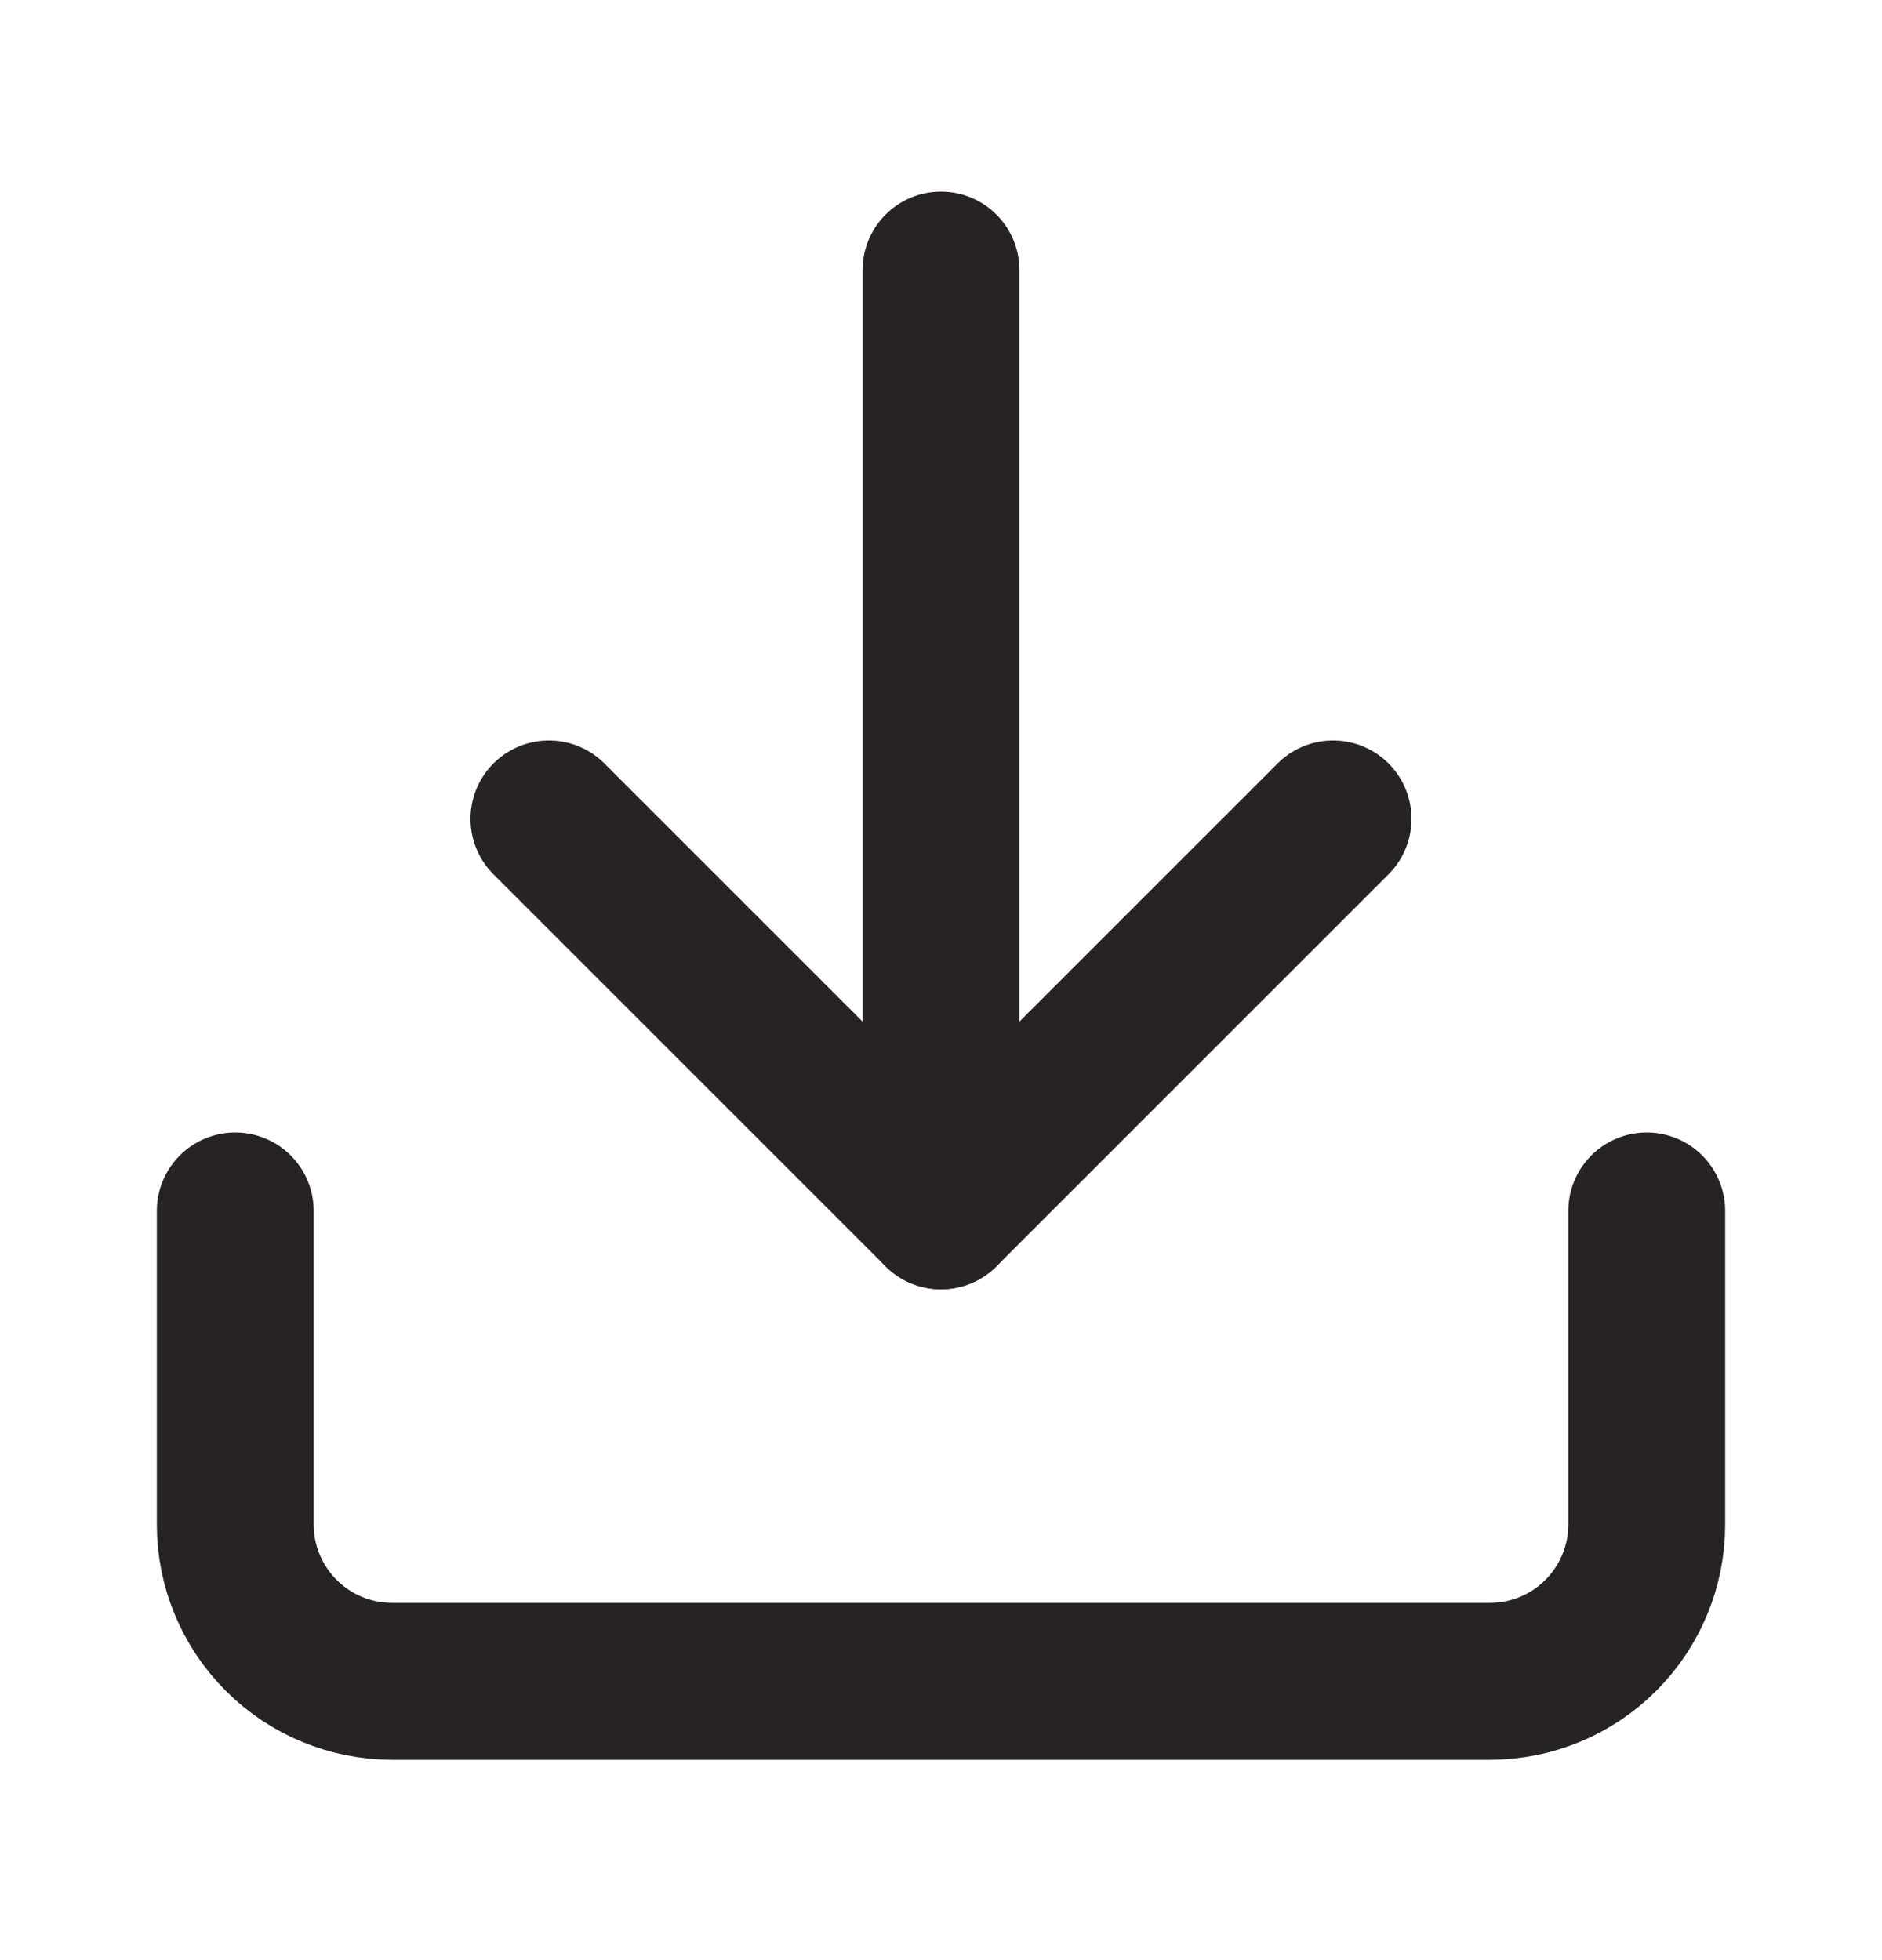
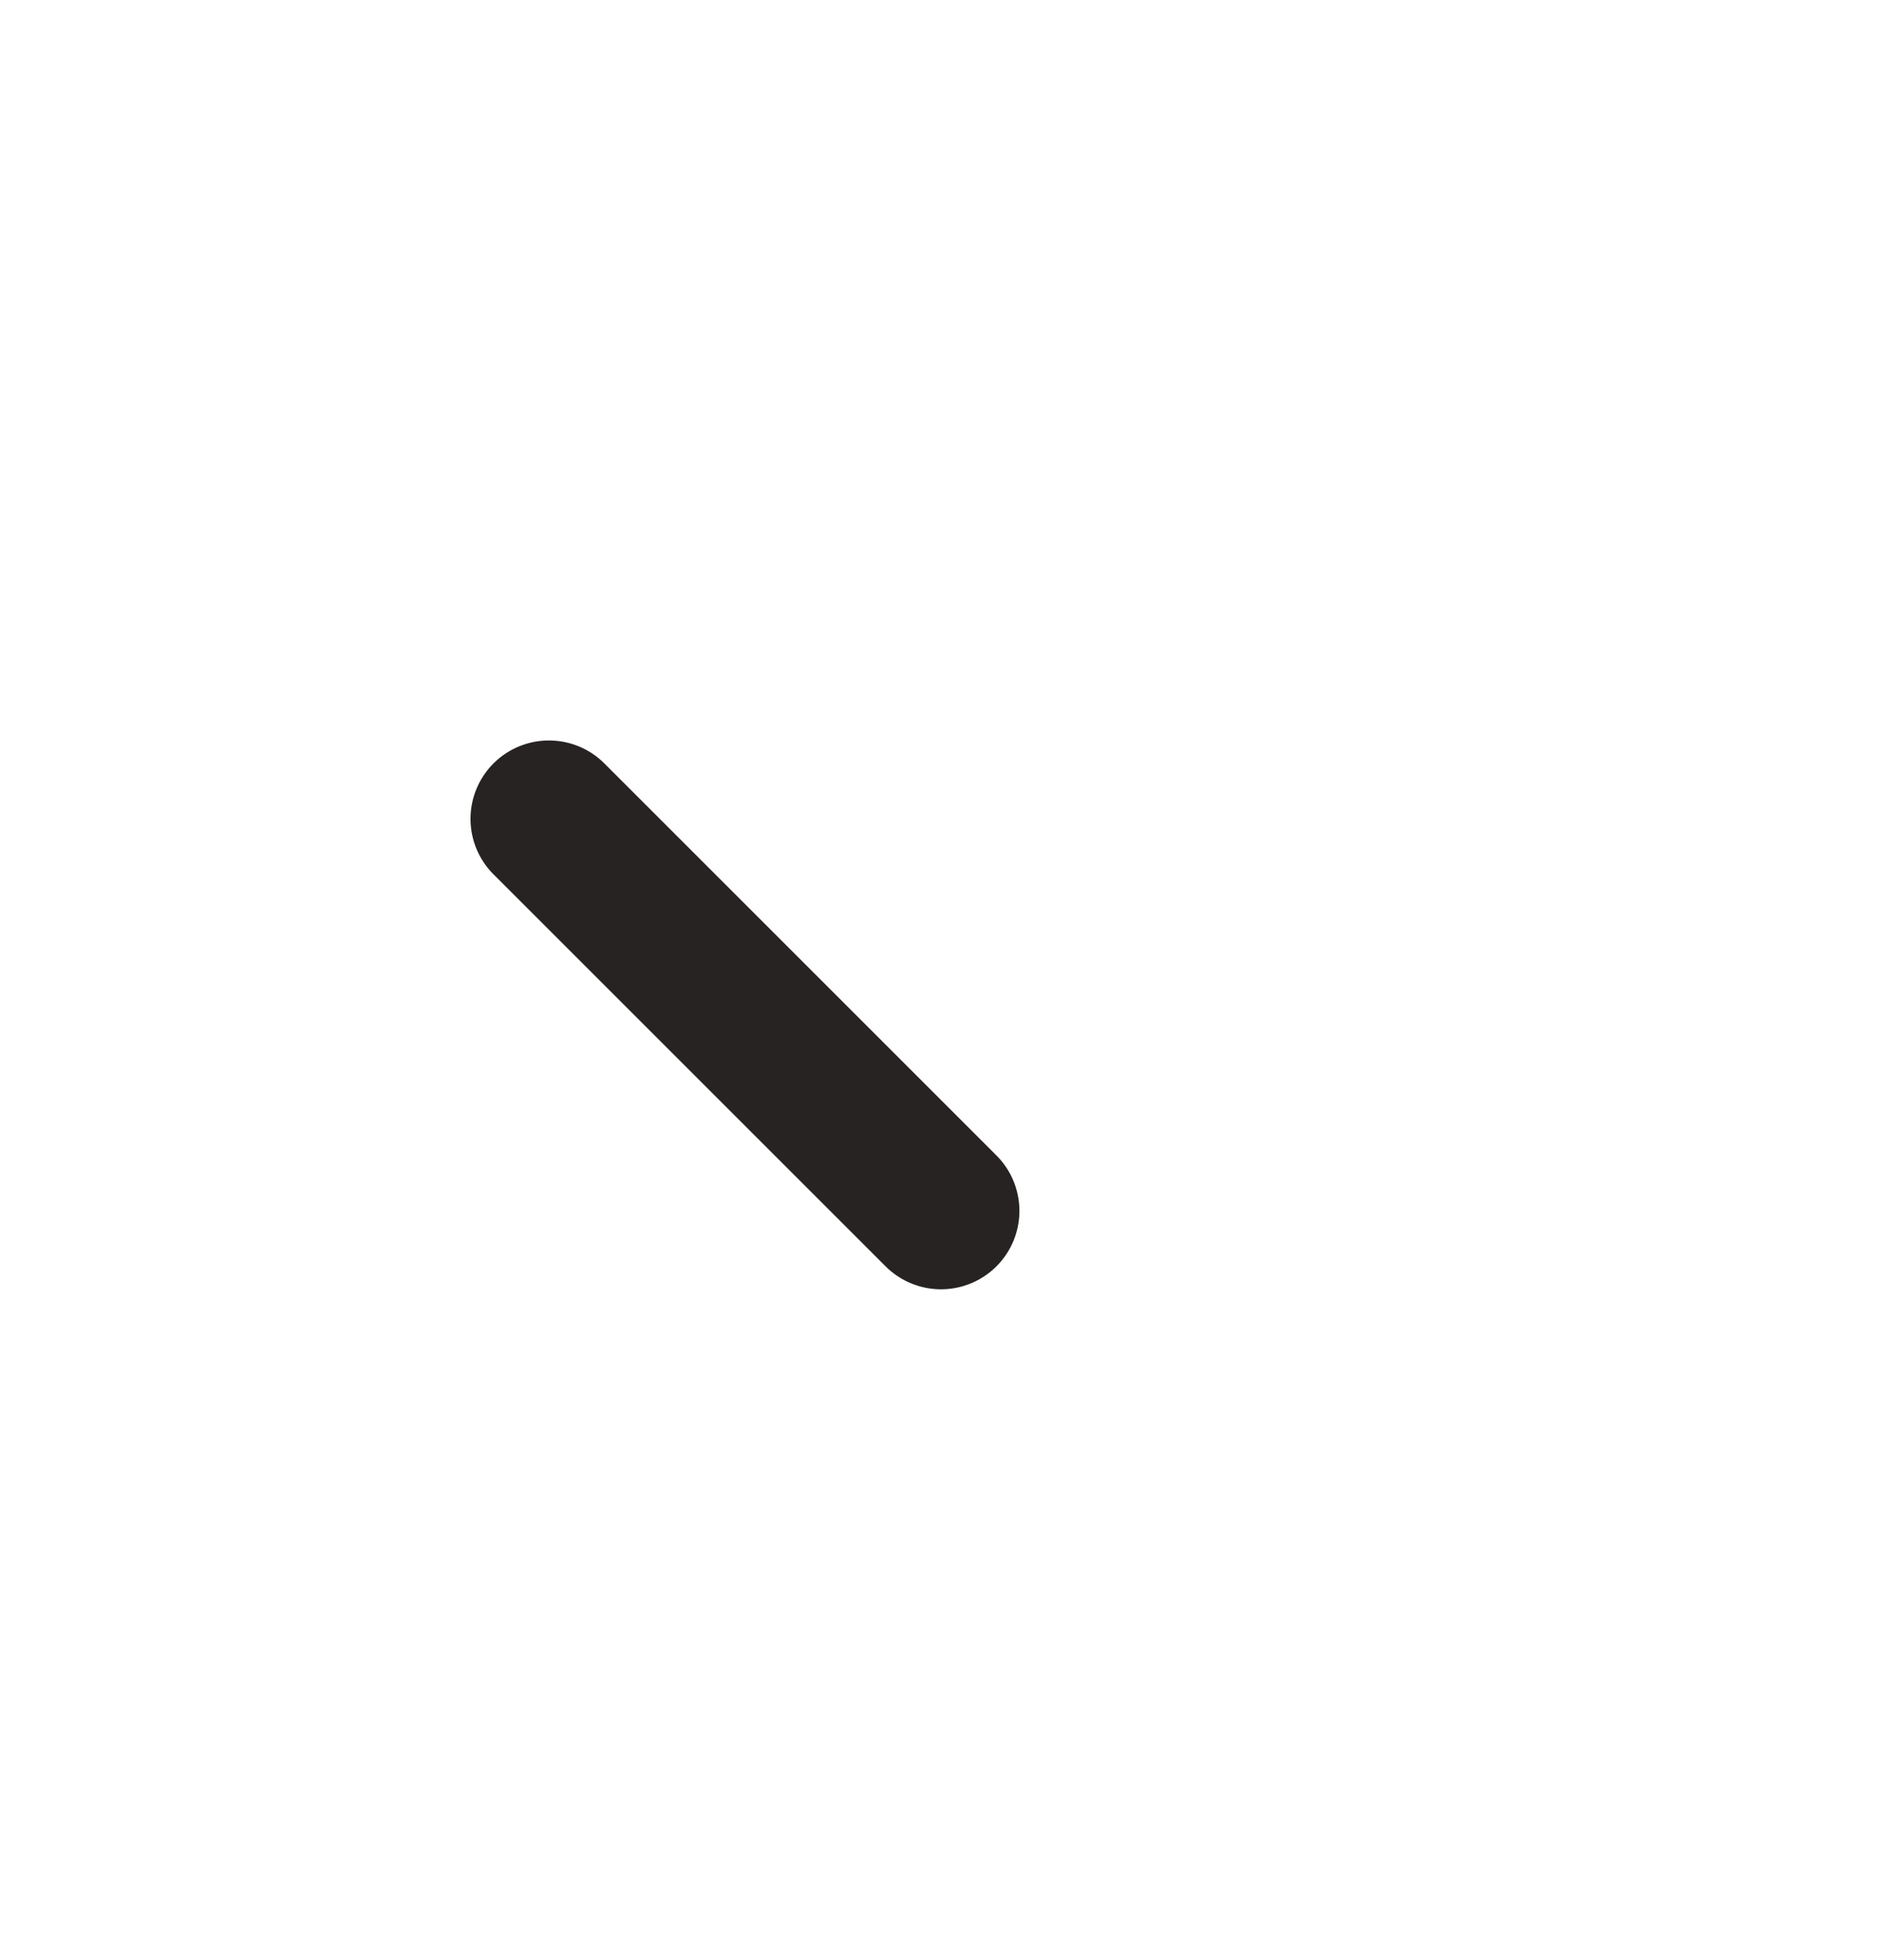
<svg xmlns="http://www.w3.org/2000/svg" width="24" height="25" viewBox="0 0 24 25" fill="none">
-   <path d="M21 15.444V19.444C21 19.975 20.789 20.483 20.414 20.858C20.039 21.234 19.53 21.444 19 21.444H5C4.47 21.444 3.961 21.234 3.586 20.858C3.211 20.483 3 19.975 3 19.444V15.444" stroke="#272323" stroke-width="2" stroke-linecap="round" stroke-linejoin="round" />
-   <path d="M7 10.444L12 15.444L17 10.444" stroke="#272323" stroke-width="2" stroke-linecap="round" stroke-linejoin="round" />
-   <path d="M12 15.444V3.444" stroke="#272323" stroke-width="2" stroke-linecap="round" stroke-linejoin="round" />
+   <path d="M7 10.444L12 15.444" stroke="#272323" stroke-width="2" stroke-linecap="round" stroke-linejoin="round" />
</svg>